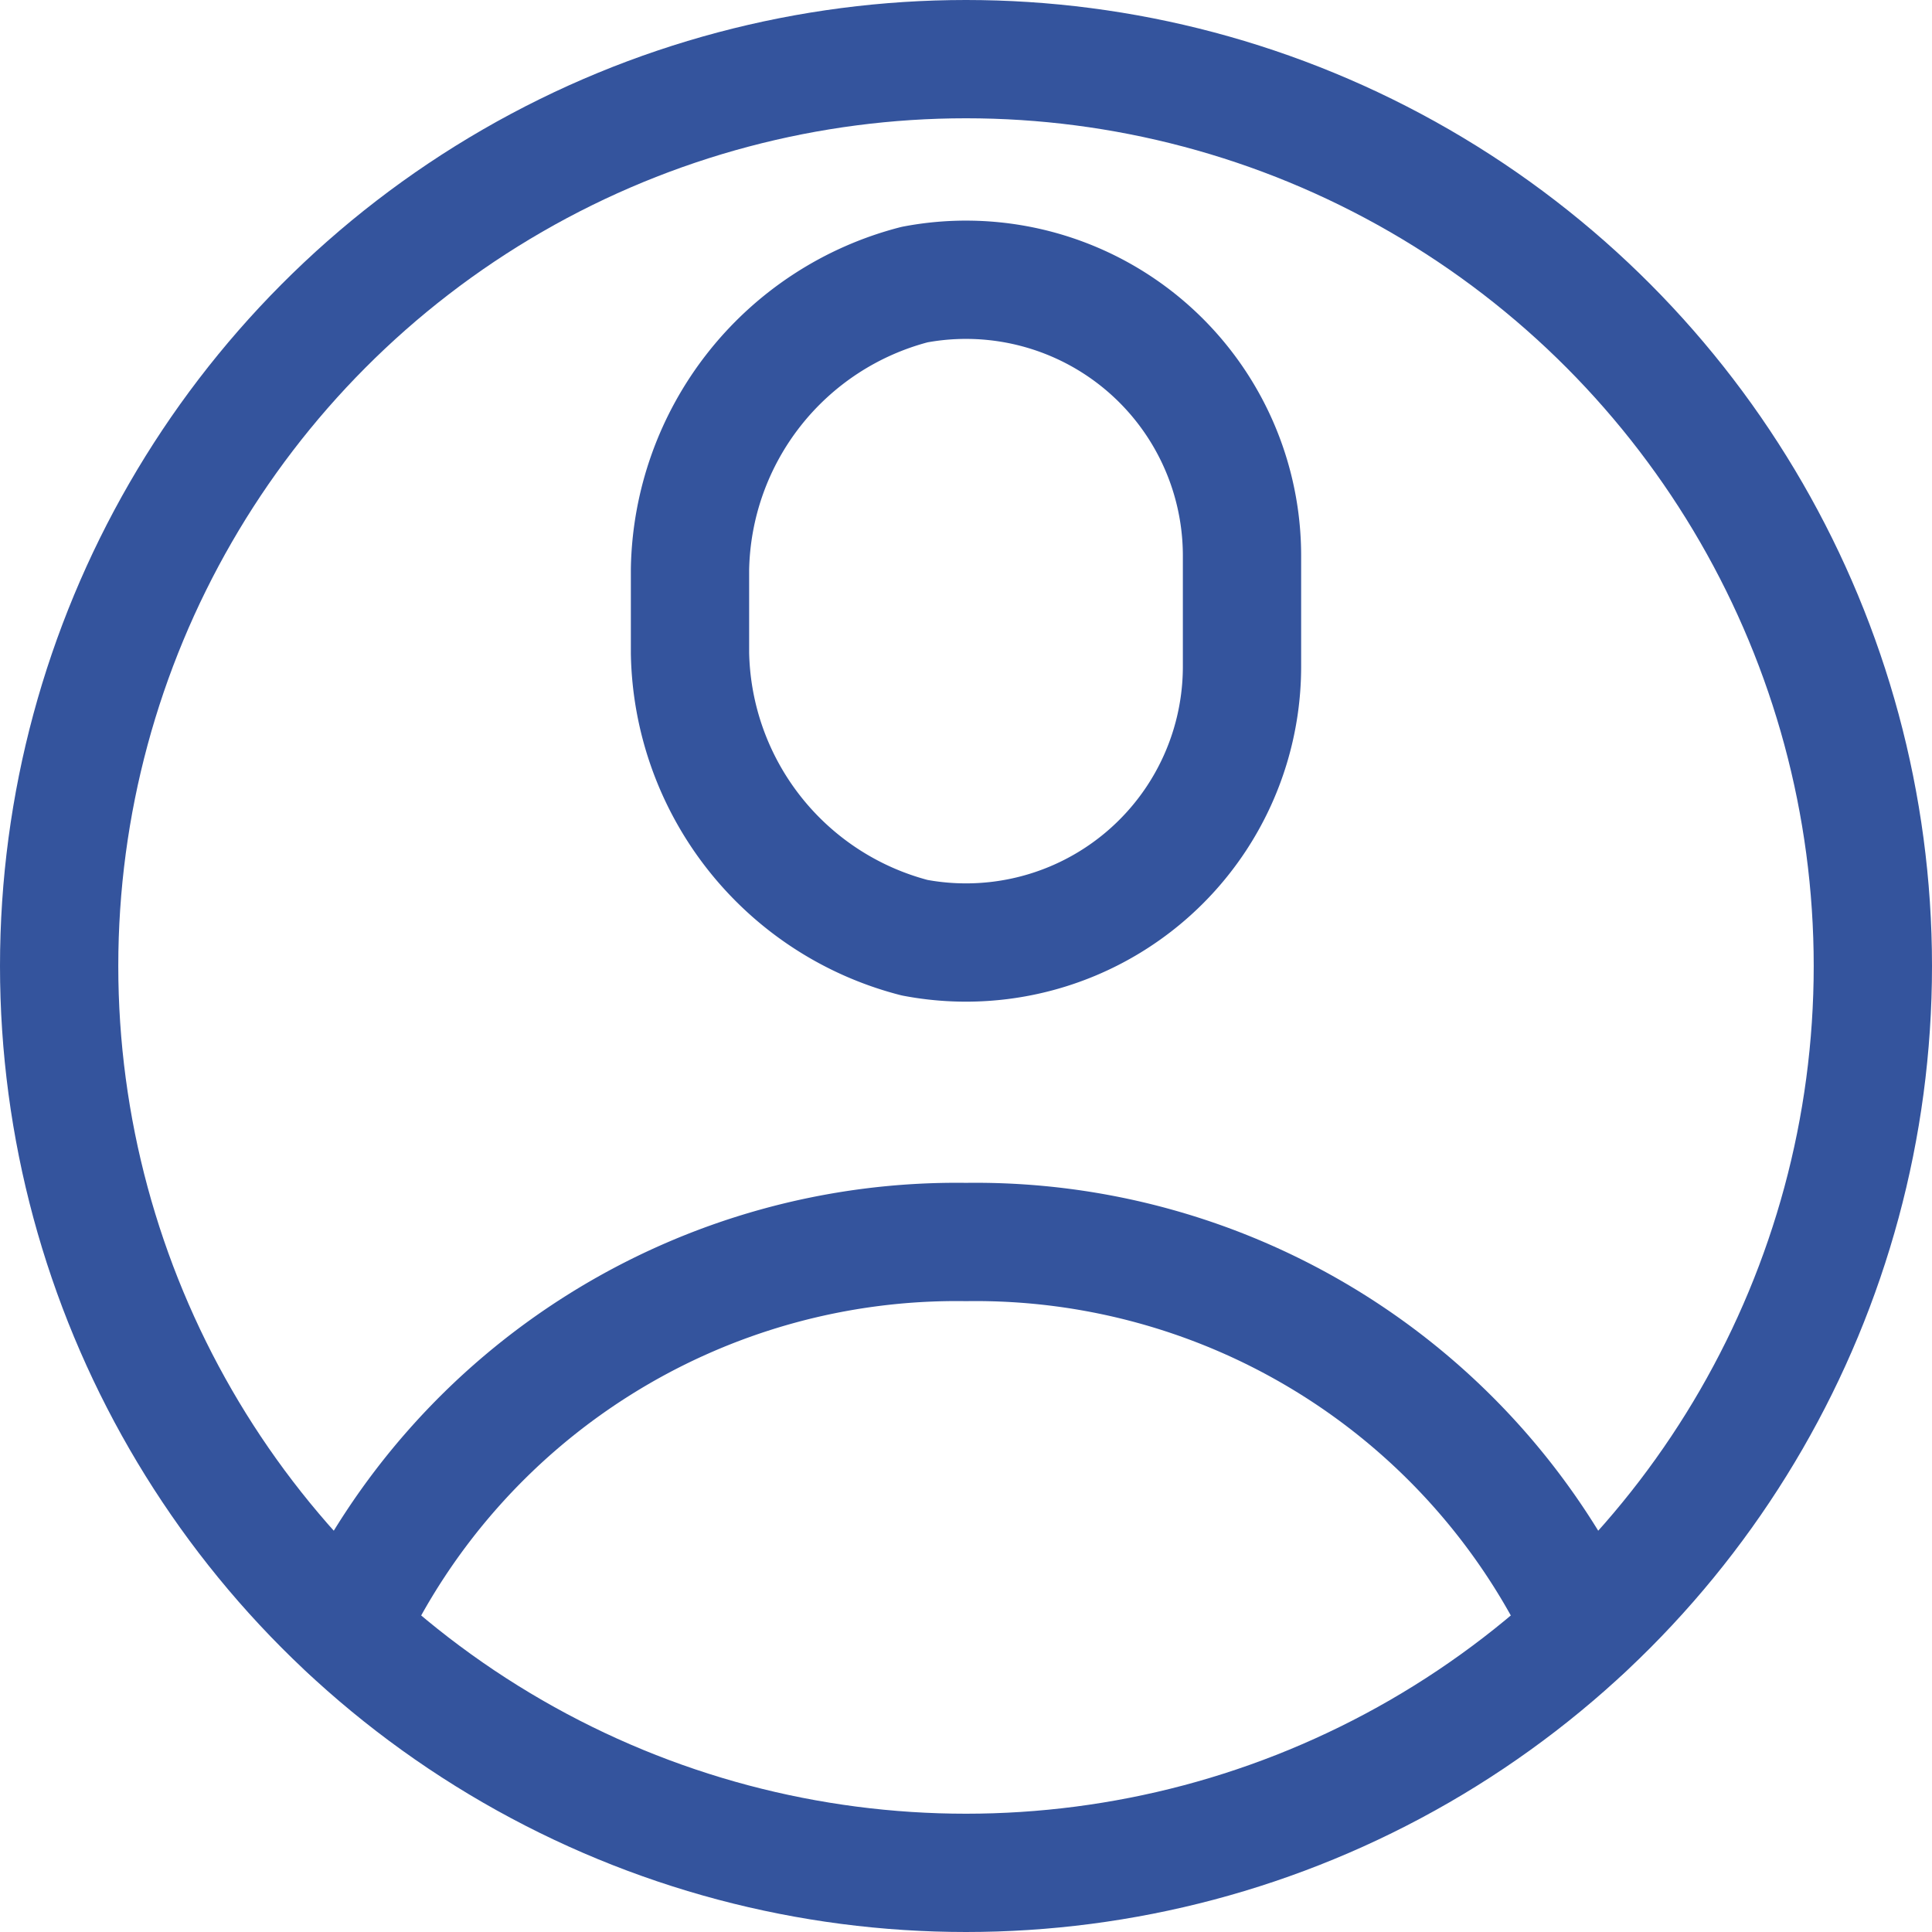
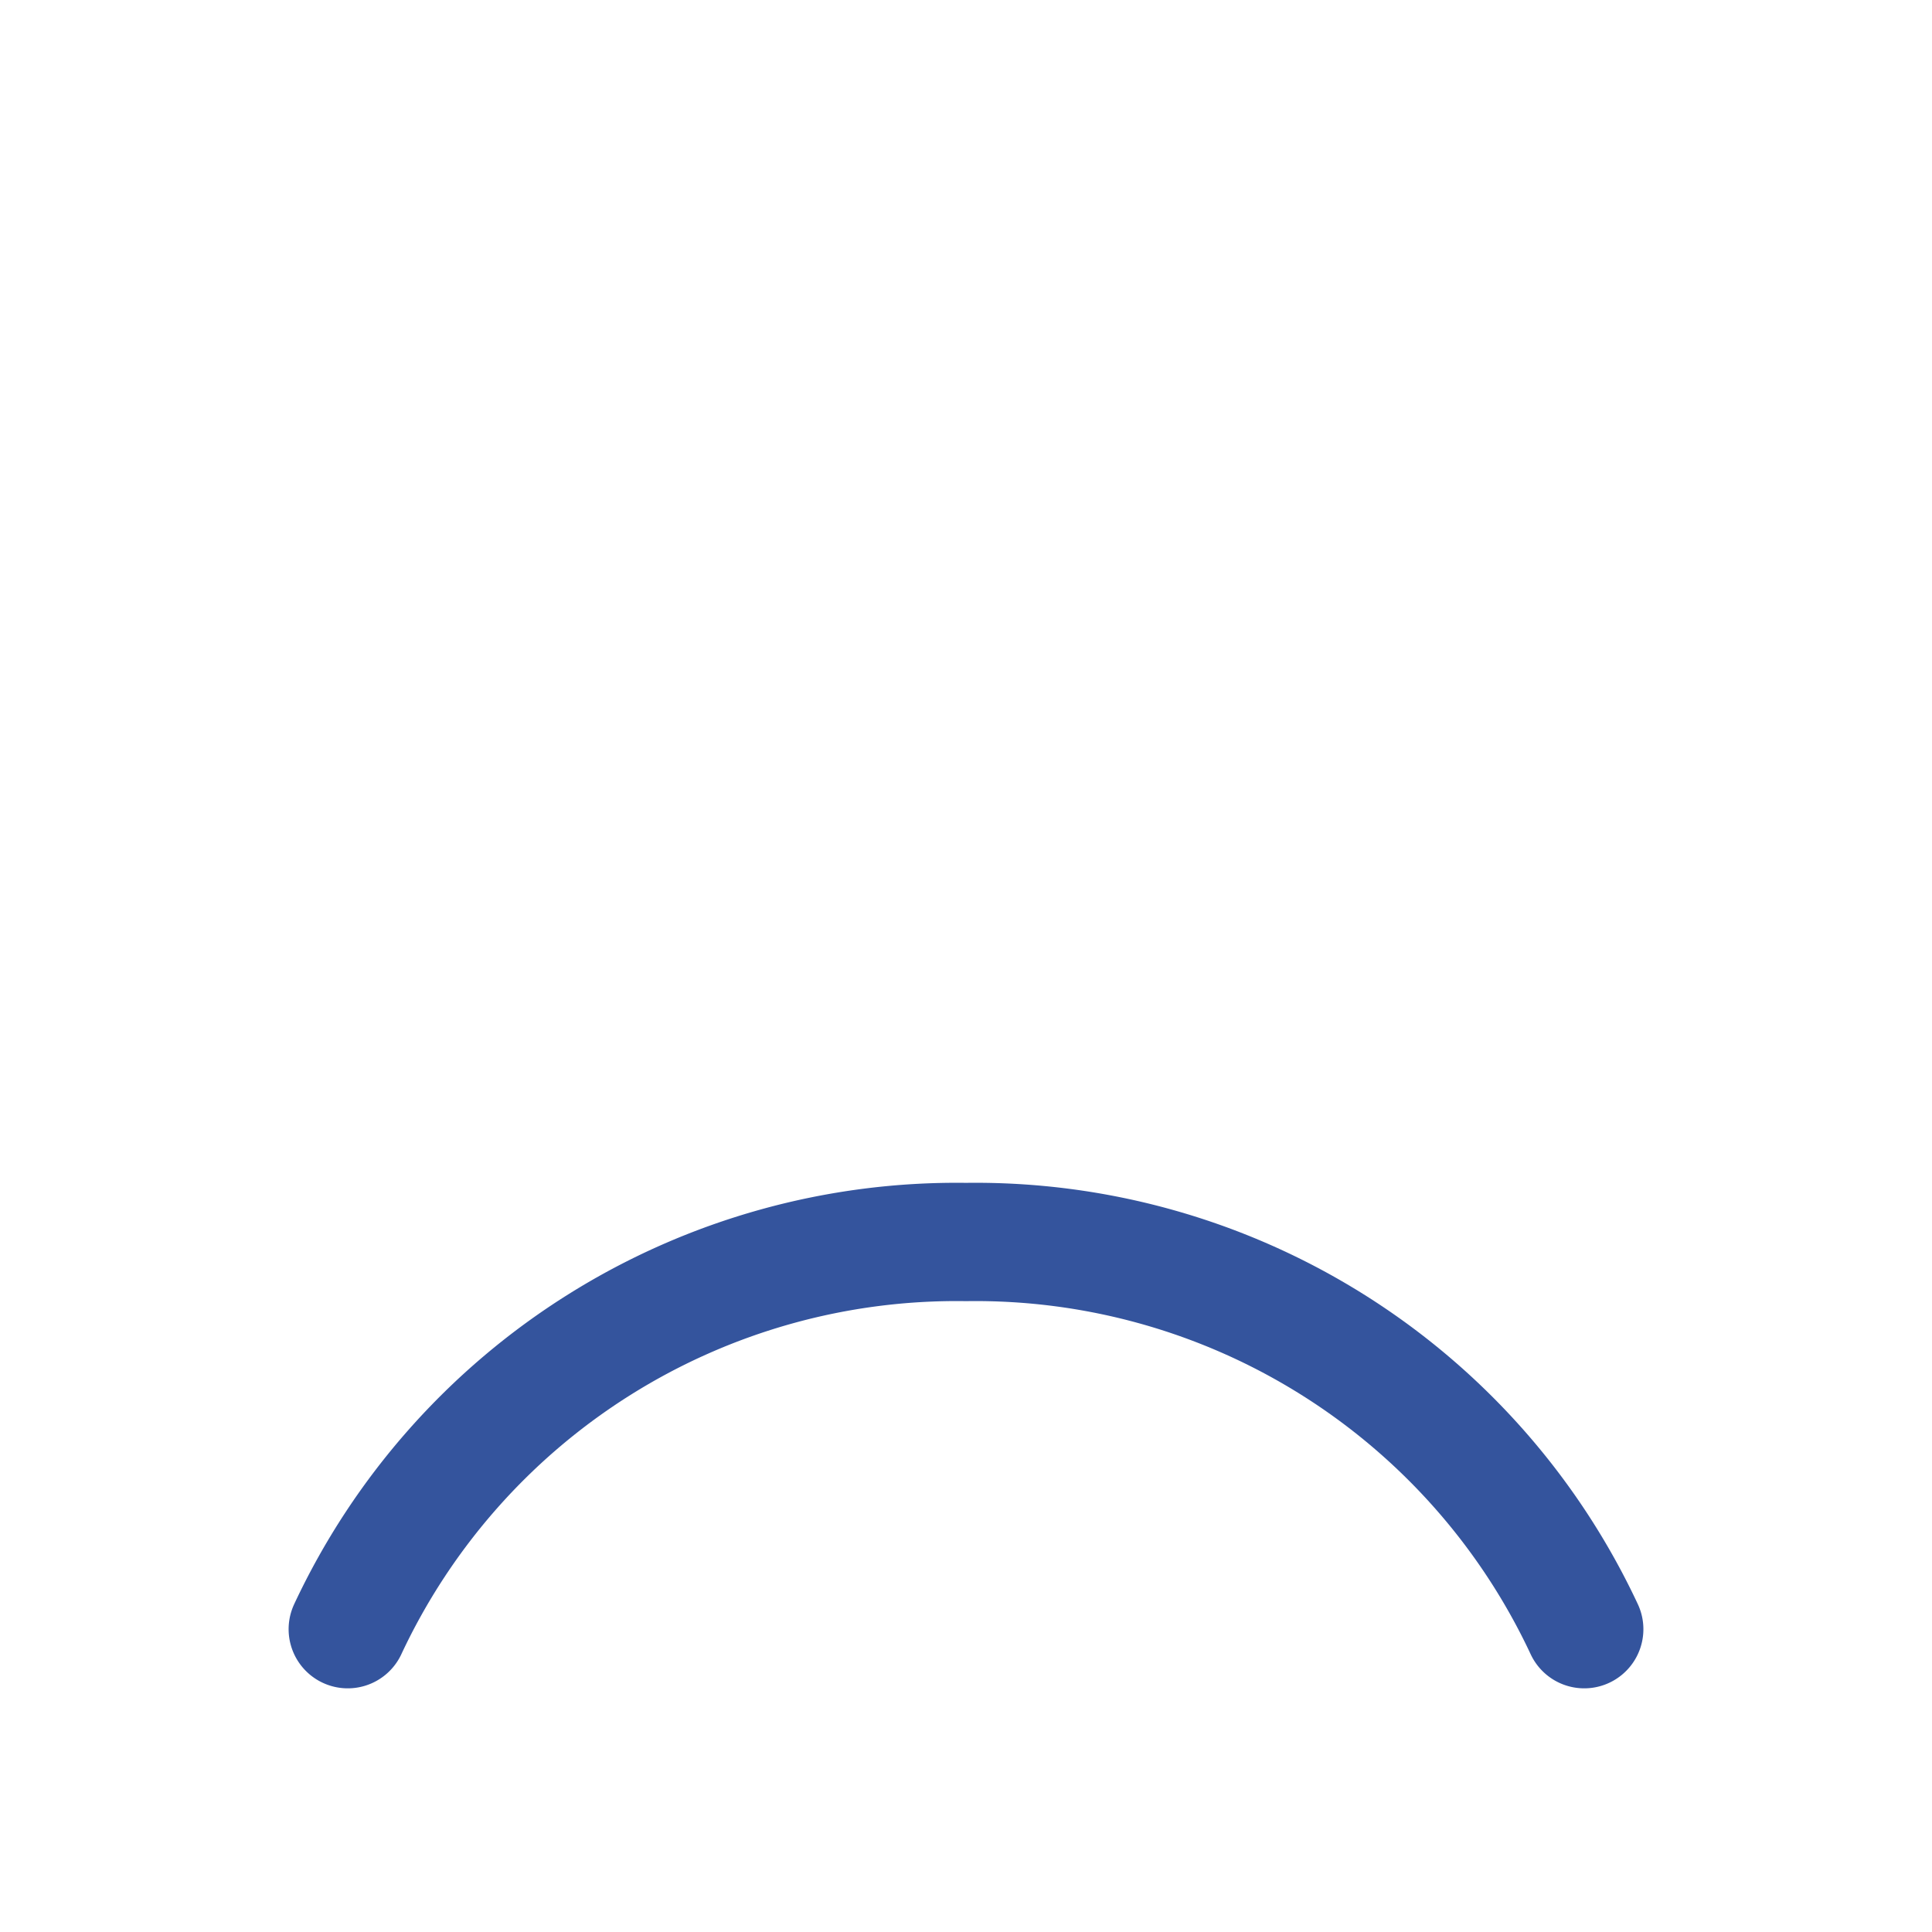
<svg xmlns="http://www.w3.org/2000/svg" viewBox="0 0 24.5 24.5" height="24.5" width="24.5">
  <g transform="translate(0.25 0.25)" data-name="Group 772" id="Group_772">
    <g data-name="Group 775" id="Group_775">
-       <path stroke-width="1.5" stroke-linejoin="round" stroke-linecap="round" stroke="#34549d" fill="none" d="M15.5,8.2a3.5,3.5,0,0,1-4.152,3.441A3.8,3.8,0,0,1,8.5,8.029V6.971a3.8,3.8,0,0,1,2.848-3.612A3.5,3.5,0,0,1,15.5,6.8Z" data-name="Path 6604" id="Path_6604" />
-       <circle stroke-width="1.5" stroke-linejoin="round" stroke-linecap="round" stroke="#34549d" fill="none" transform="translate(0.5 0.5)" r="11.5" cy="11.5" cx="11.5" data-name="Ellipse 2" id="Ellipse_2" />
      <path stroke-width="1.5" stroke-linejoin="round" stroke-linecap="round" stroke="#34549d" fill="none" d="M4.16,20.41A8.522,8.522,0,0,1,12,15.5a8.522,8.522,0,0,1,7.84,4.91" data-name="Path 6605" id="Path_6605" />
    </g>
  </g>
</svg>